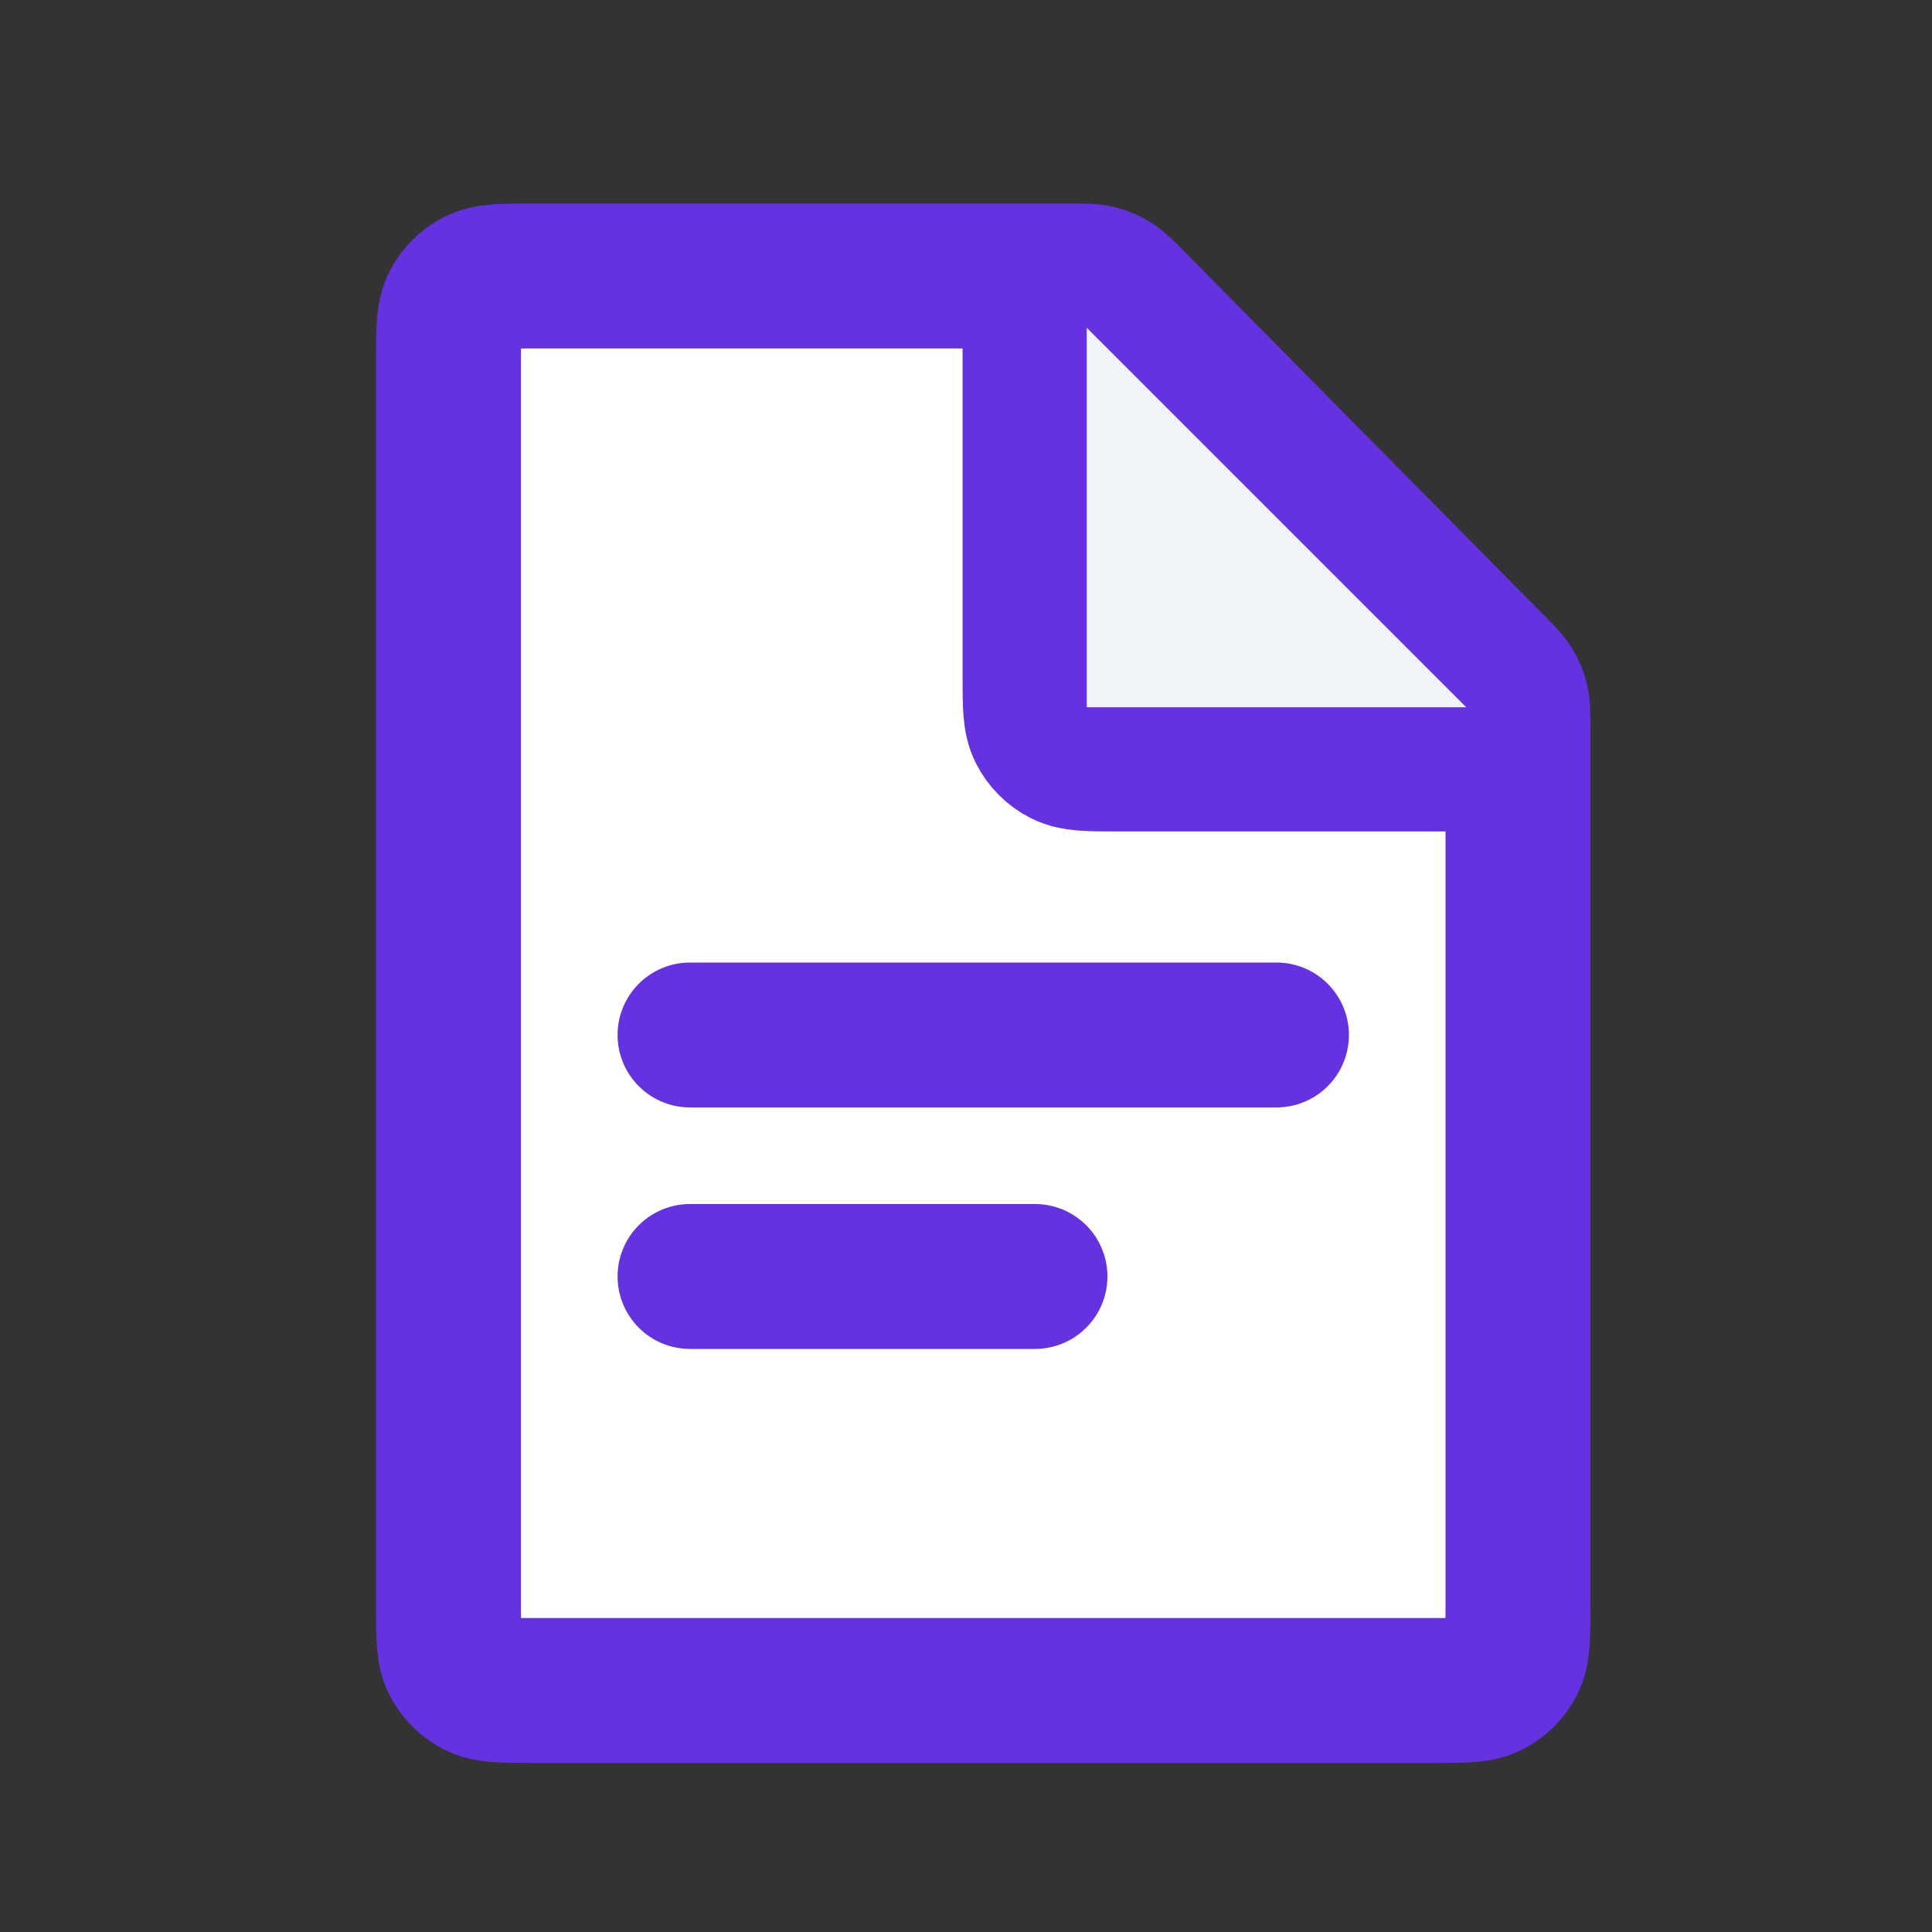
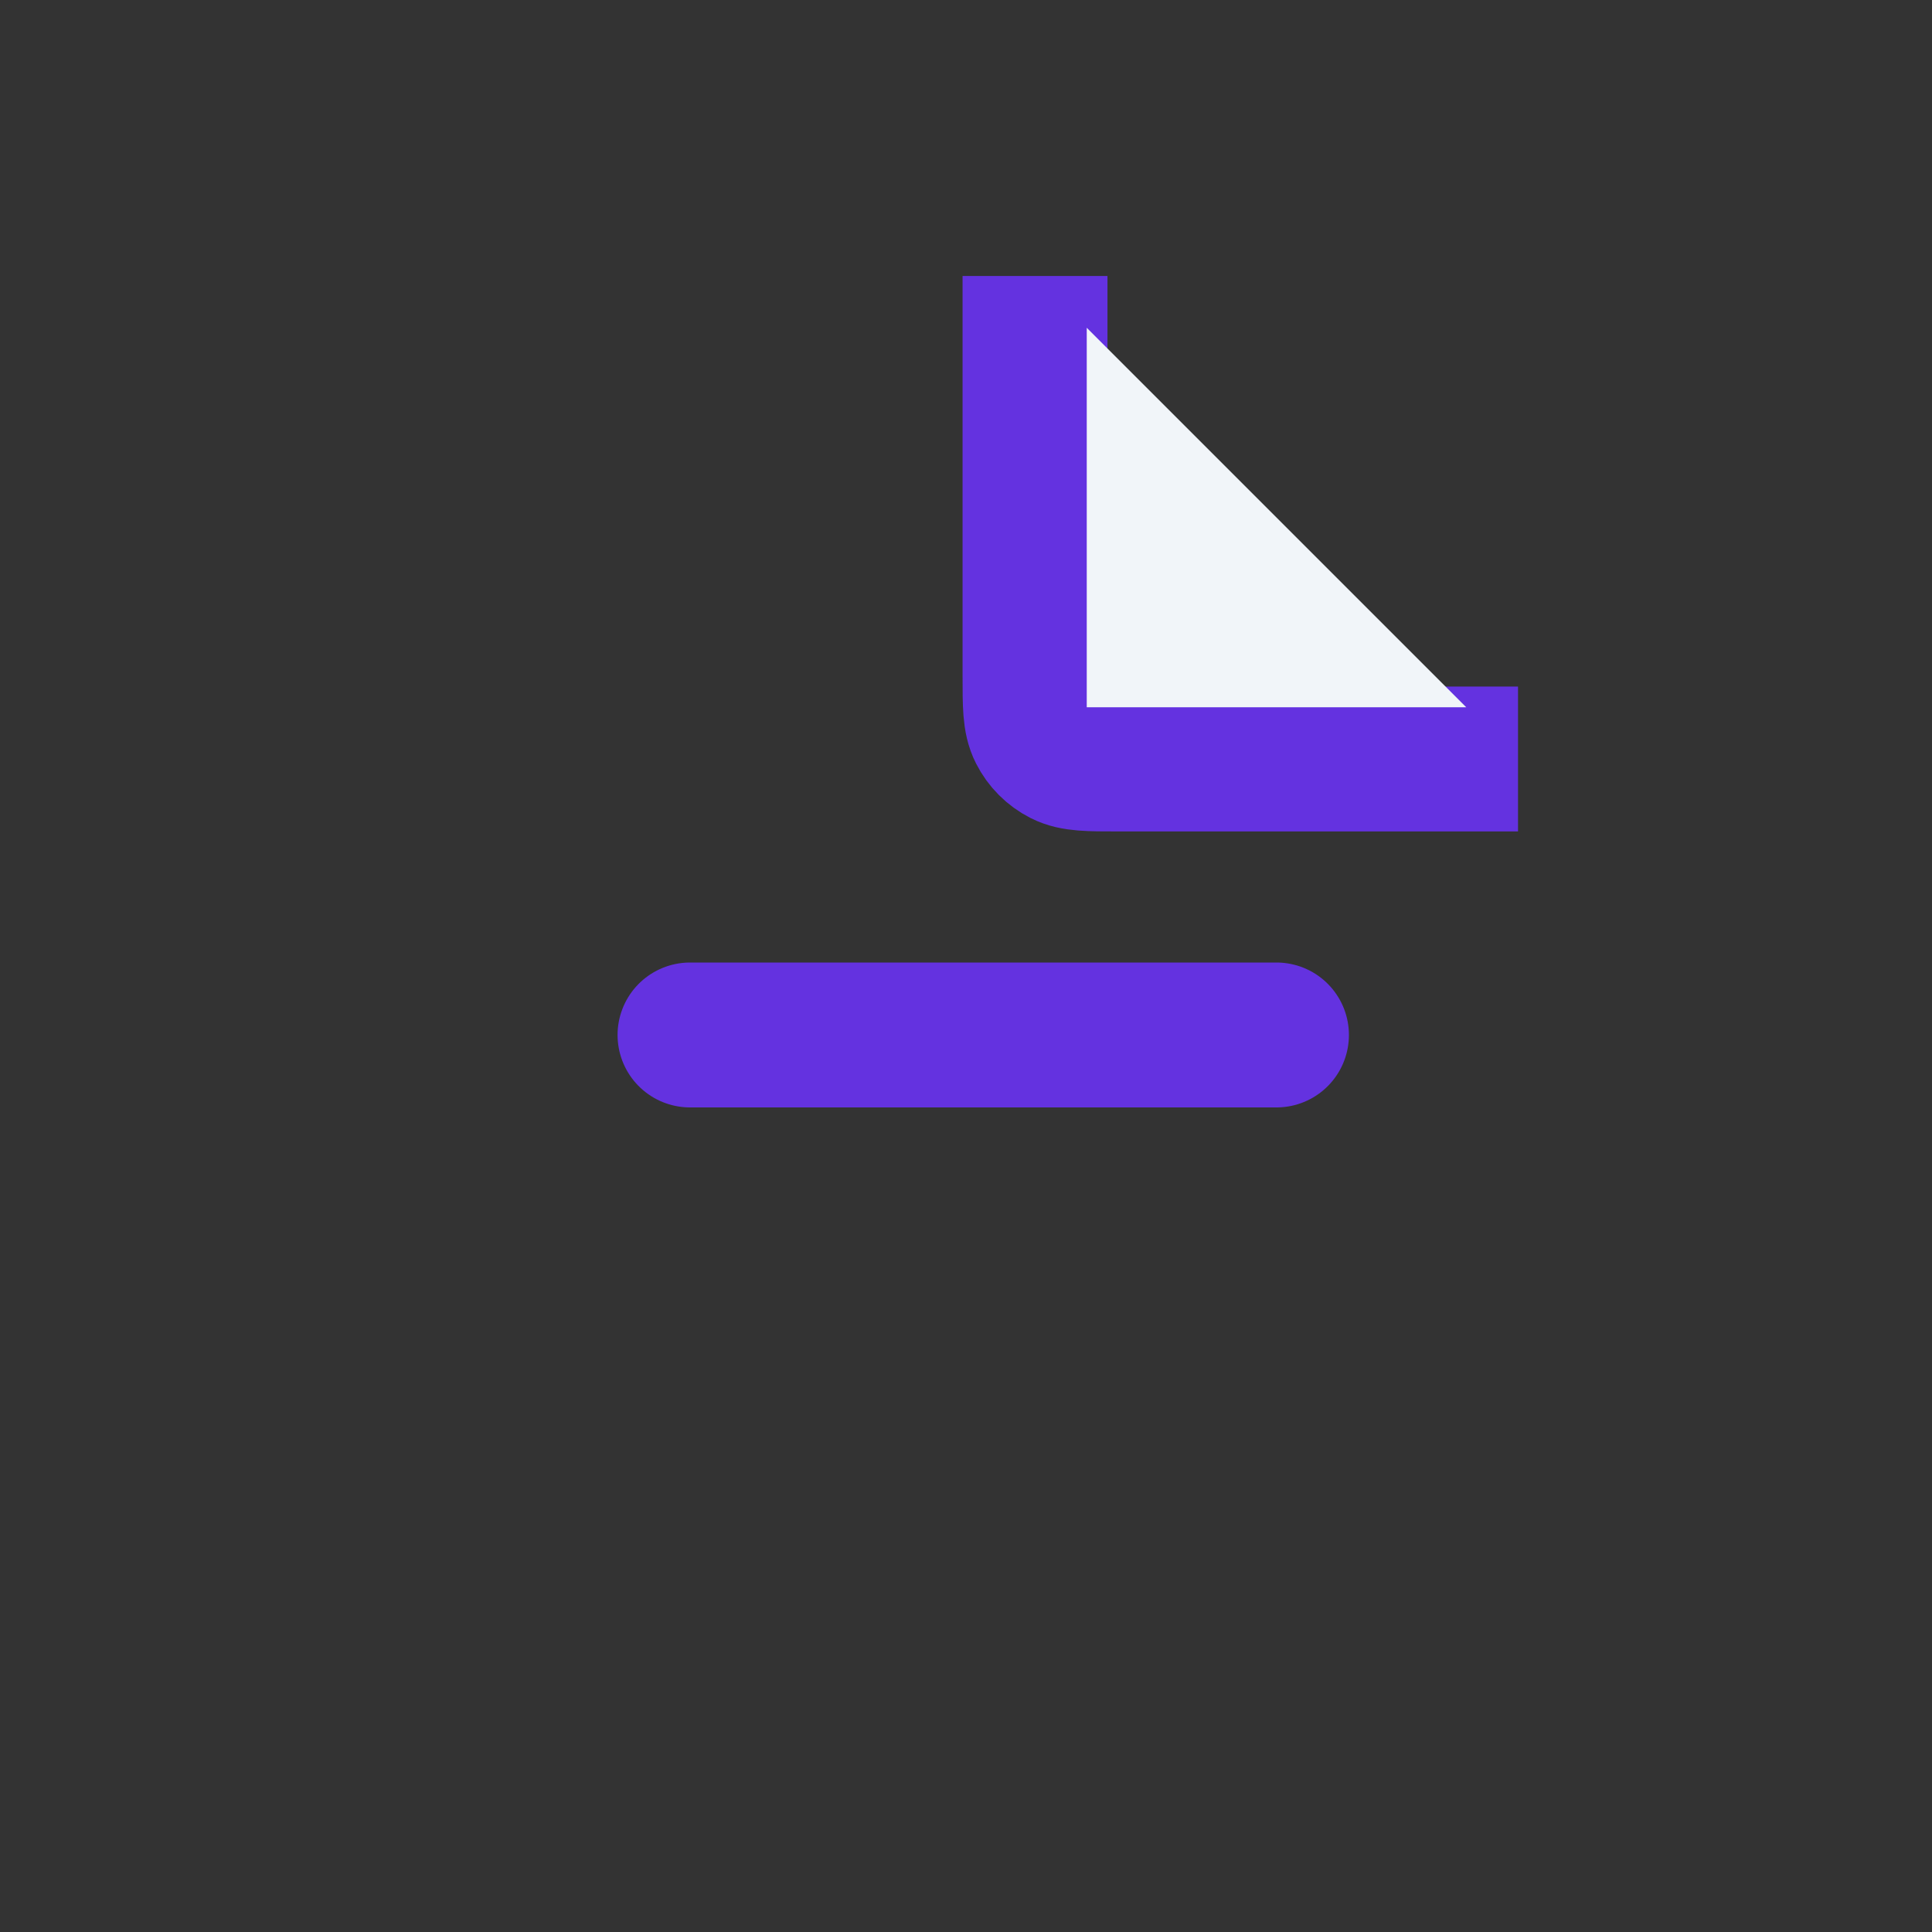
<svg xmlns="http://www.w3.org/2000/svg" width="40" height="40" viewBox="0 0 40 40" fill="none">
  <rect x="0" y="0" width="40" height="40" fill="#333333" stroke="none" />
-   <path d="M9.286 7.429C9.286 6.829 9.286 6.529 9.402 6.299C9.505 6.098 9.669 5.934 9.871 5.831C10.1 5.714 10.4 5.714 11 5.714H22.196C22.46 5.714 22.592 5.714 22.717 5.744C22.827 5.771 22.932 5.815 23.028 5.875C23.137 5.942 23.23 6.036 23.415 6.223L30.933 13.827C31.116 14.012 31.207 14.104 31.273 14.212C31.331 14.307 31.373 14.411 31.399 14.52C31.428 14.642 31.428 14.772 31.428 15.032V33.286C31.428 33.886 31.428 34.186 31.312 34.415C31.209 34.617 31.045 34.781 30.843 34.883C30.614 35 30.314 35 29.714 35H11C10.4 35 10.1 35 9.871 34.883C9.669 34.781 9.505 34.617 9.402 34.415C9.286 34.186 9.286 33.886 9.286 33.286V7.429Z" fill="white" stroke="#6432E0" stroke-width="3" />
  <path d="M14.286 21.428H26.428" stroke="#6432E0" stroke-width="3" stroke-linecap="round" />
-   <path d="M14.286 26.428H21.428" stroke="#6432E0" stroke-width="3" stroke-linecap="round" />
  <path d="M21.429 5.714V14C21.429 14.6 21.429 14.9 21.546 15.129C21.648 15.331 21.812 15.495 22.014 15.598C22.243 15.714 22.543 15.714 23.143 15.714H31.429" stroke="#6432E0" stroke-width="3" />
-   <path d="M22.5 14.643V7.143V6.786L30.357 14.643H22.5Z" fill="#F1F5F9" />
+   <path d="M22.5 14.643V7.143V6.786L30.357 14.643H22.5" fill="#F1F5F9" />
</svg>